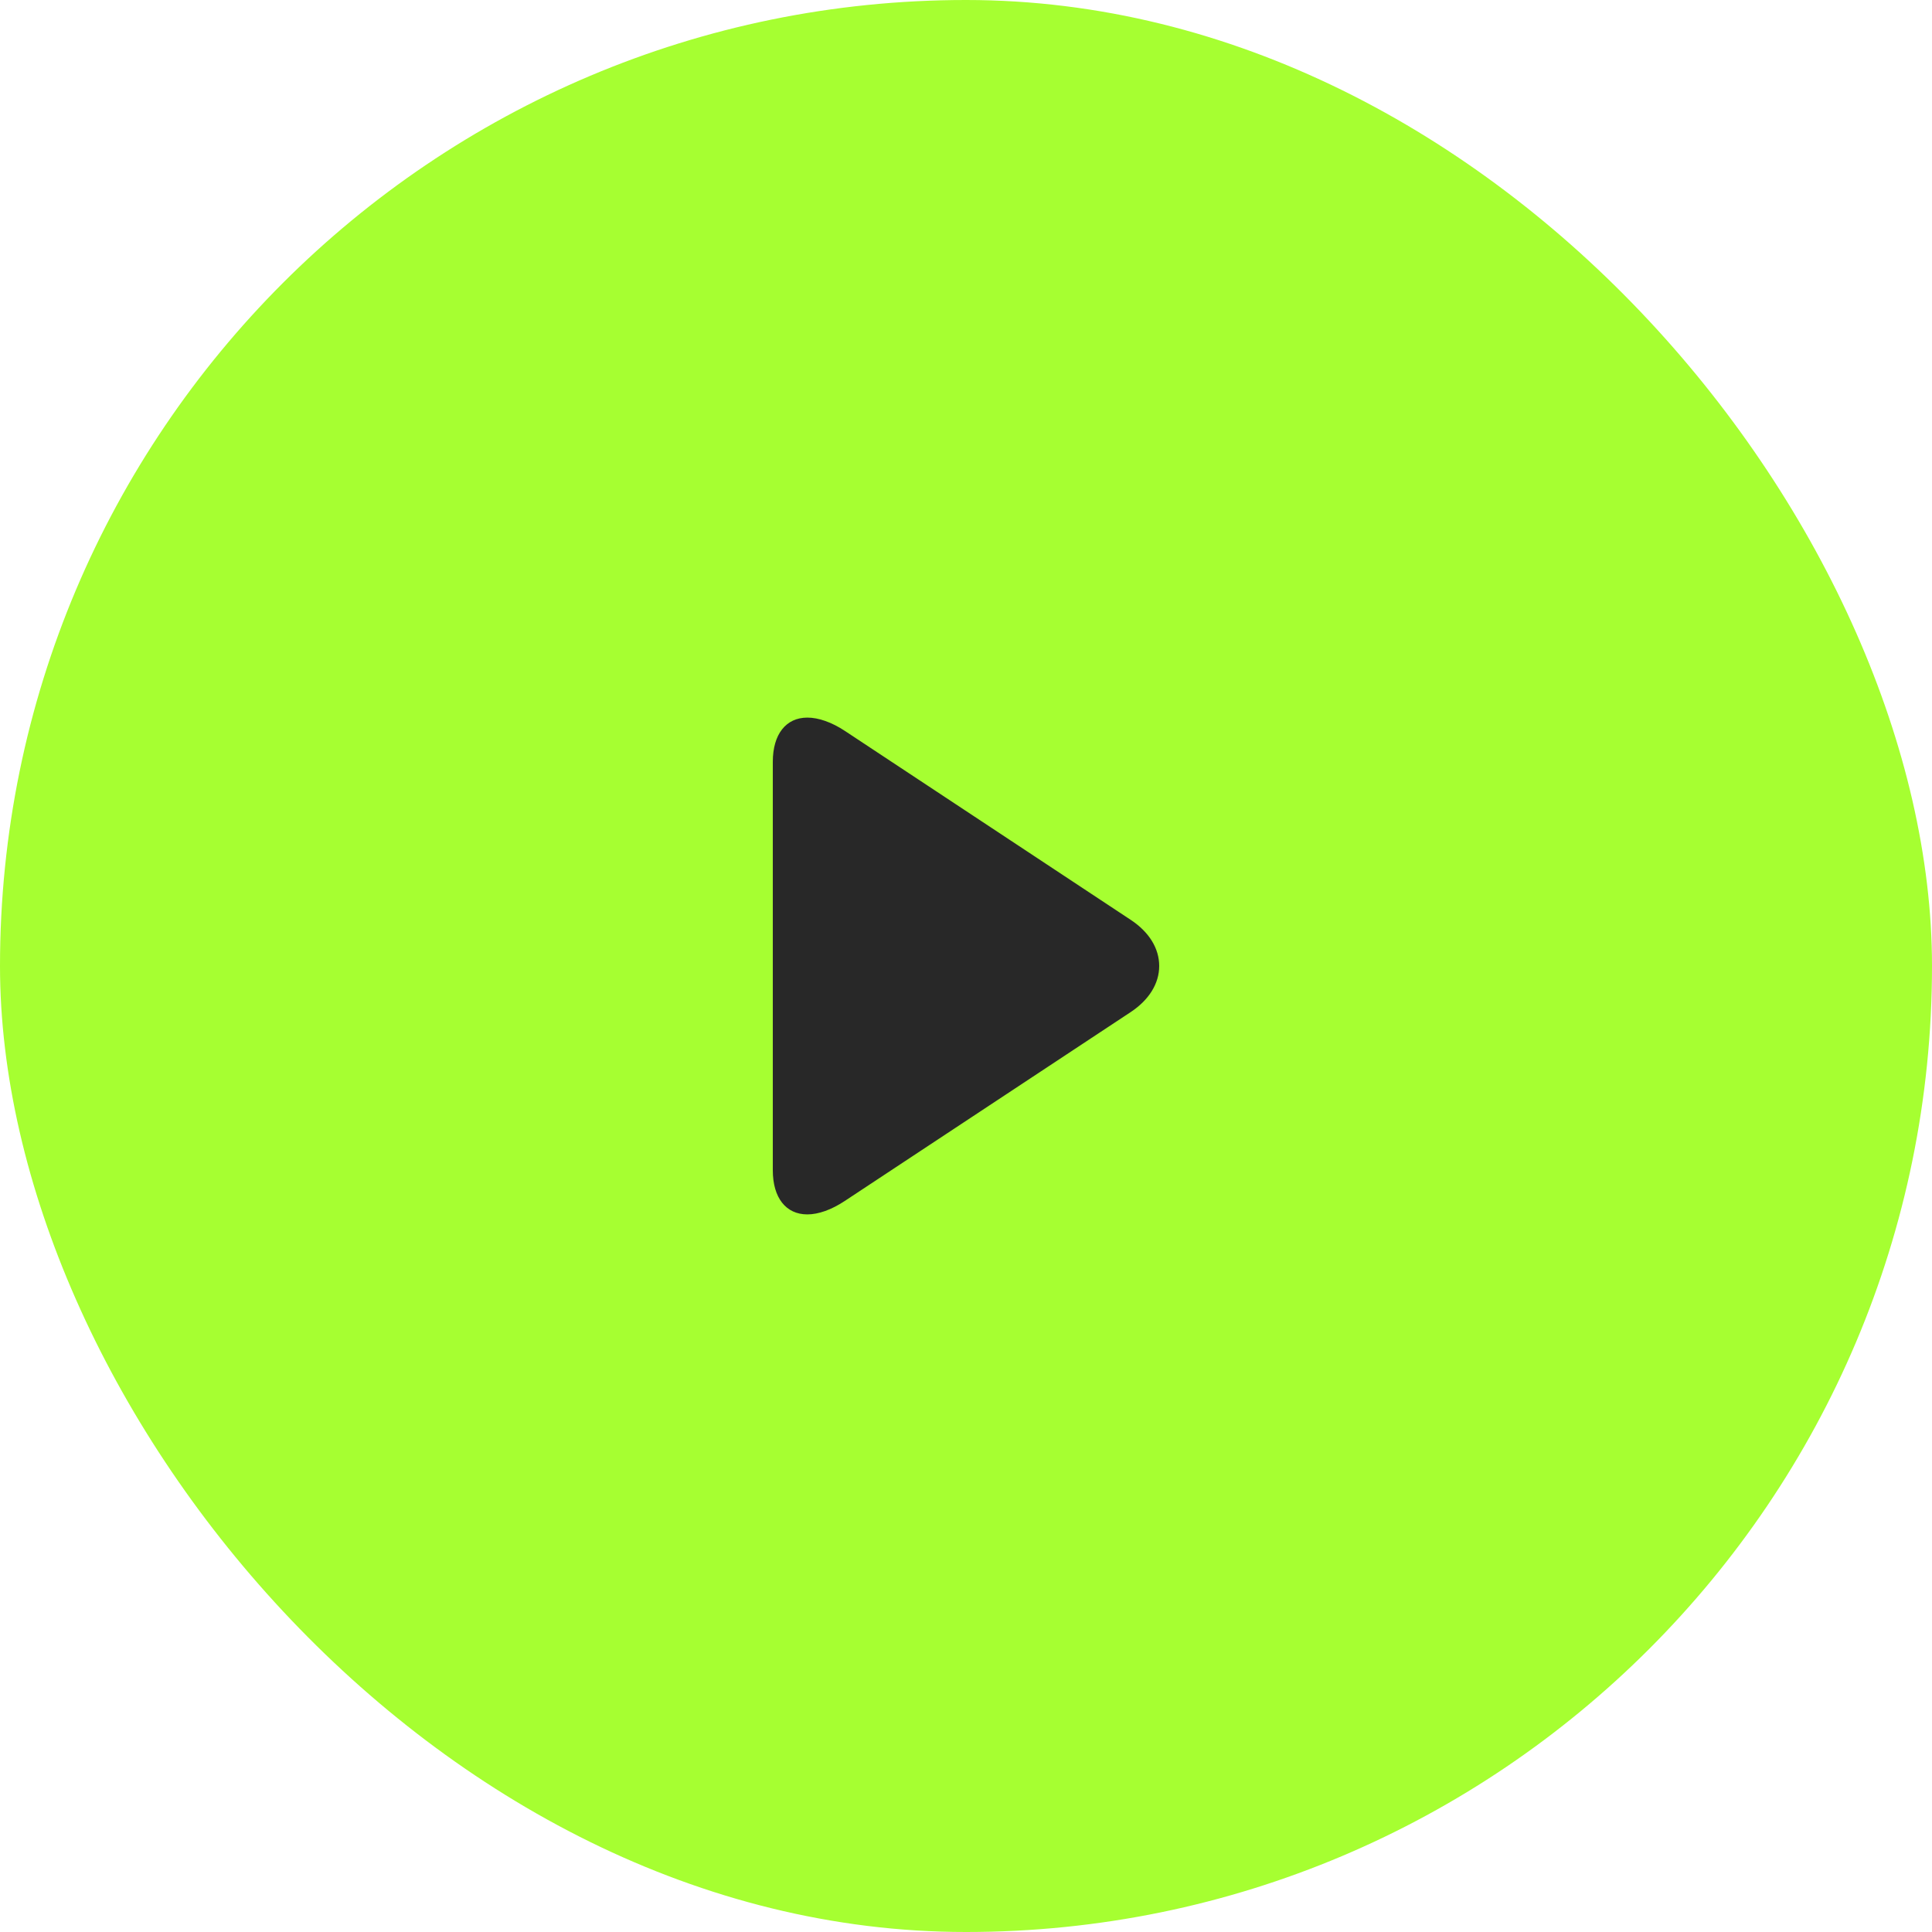
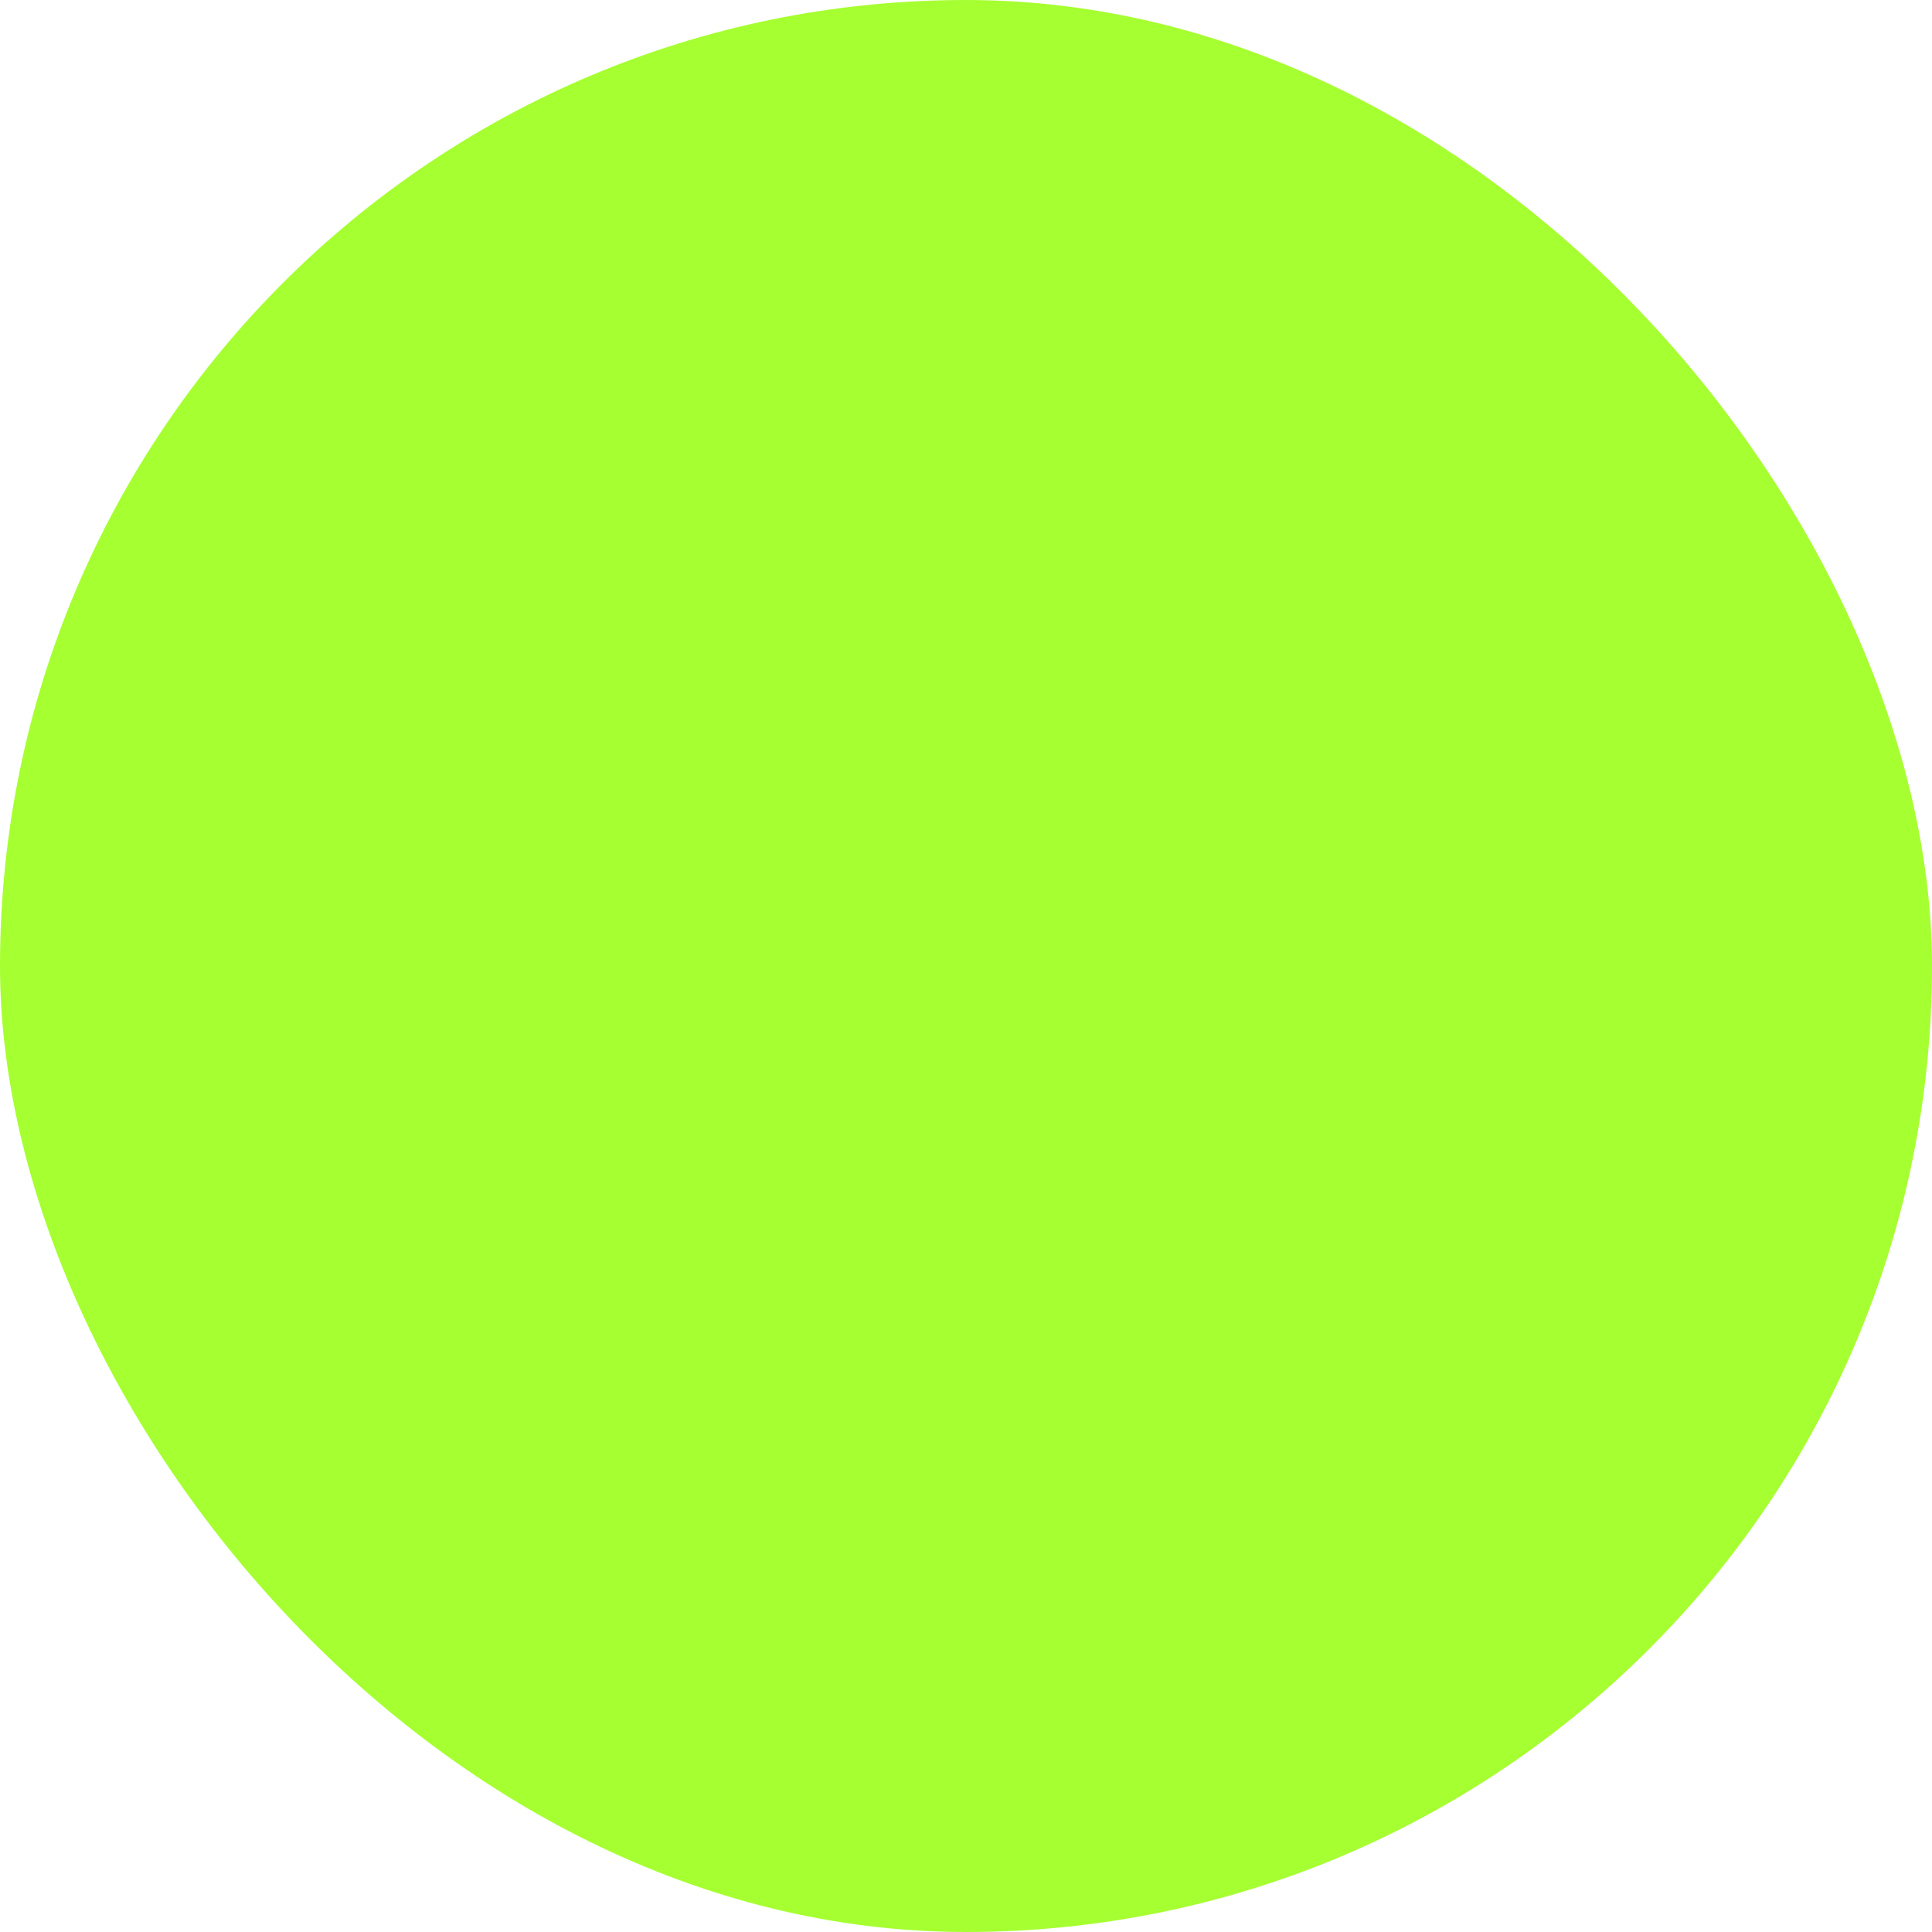
<svg xmlns="http://www.w3.org/2000/svg" width="70" height="70" viewBox="0 0 70 70" fill="none">
  <rect width="70" height="70" rx="35" fill="#A6FF31" />
-   <path d="M40.968 33.328L30.614 26.484C30.136 26.167 29.654 26 29.253 26C28.479 26 28 26.6 28 27.604V42.398C28 43.401 28.478 44 29.251 44C29.652 44 30.126 43.832 30.605 43.515L40.965 36.671C41.631 36.23 42 35.636 42 34.999C42 34.362 41.635 33.769 40.968 33.328Z" fill="#282828" />
</svg>